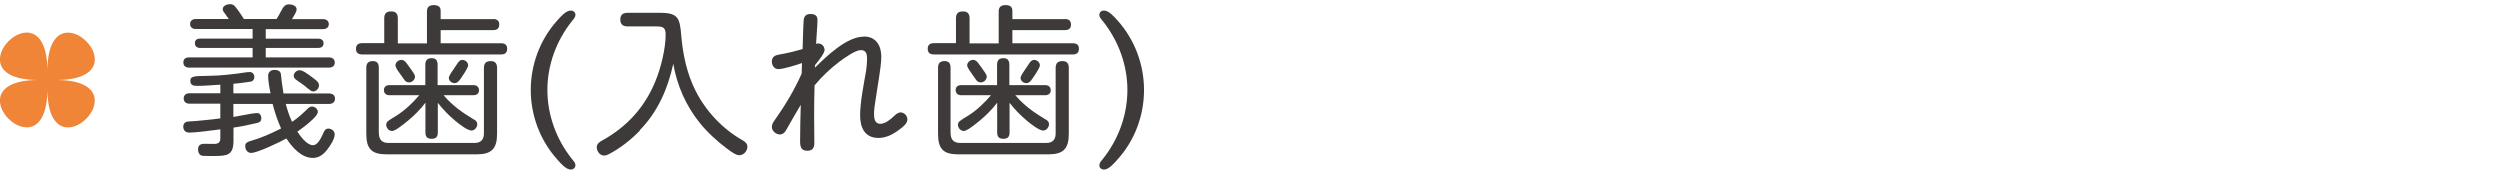
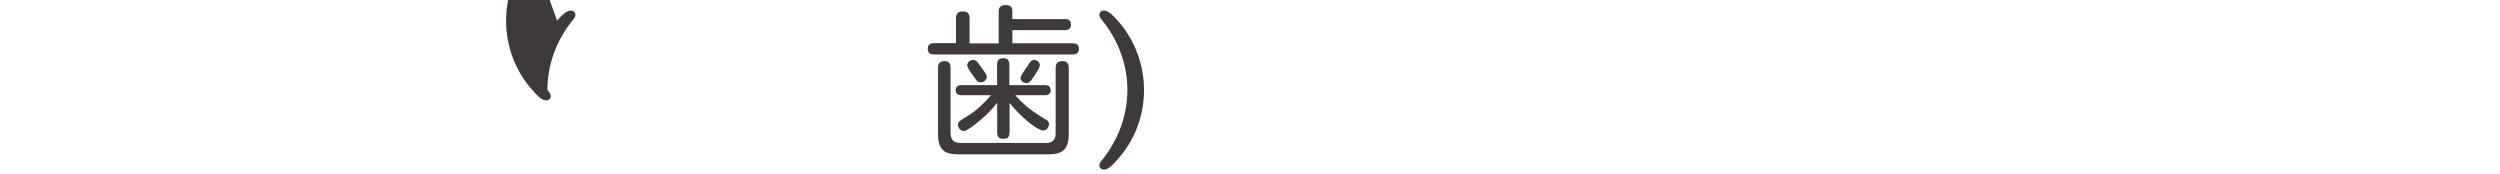
<svg xmlns="http://www.w3.org/2000/svg" id="_ヘッダ" width="230" height="16" viewBox="0 0 230 16">
-   <path d="M25.43,1.77c.17-.26.29-.48.39-.68.24-.45.38-.69.78-.69.29,0,.69.13.69.46,0,.24-.29.67-.43.9h2.85c.3,0,.54.15.54.46s-.24.46-.54.46h-5.26v.88h4.84c.29,0,.48.15.48.43s-.22.42-.48.42h-4.84v.87h5.82c.32,0,.53.17.53.48s-.24.46-.53.46h-12.88c-.3,0-.52-.15-.52-.48s.22-.46.52-.46h5.85v-.87h-4.83c-.27,0-.48-.14-.48-.44s.21-.42.48-.42h4.83v-.88h-5.22c-.3,0-.53-.15-.53-.46s.22-.46.53-.46h3.03c-.09-.14-.17-.24-.27-.38-.2-.26-.29-.39-.29-.53,0-.32.42-.46.69-.46.23,0,.38.12.51.29.28.34.51.71.75,1.08h3ZM28.31,9.99c.11-.1.23-.19.39-.19.27,0,.54.22.54.5,0,.46-1.49,1.54-1.88,1.81.27.42.87,1.25,1.44,1.25.39,0,.69-.54.93-1.08.09-.21.19-.45.48-.45s.58.22.58.53c0,.46-.42,1.05-.69,1.41-.33.43-.75.76-1.32.76-1.05,0-1.91-.98-2.43-1.79-.58.32-2.67,1.33-3.25,1.33-.33,0-.54-.31-.54-.63s.27-.41.52-.48c.96-.27,1.89-.69,2.78-1.14-.33-.73-.58-1.48-.78-2.26h-3.61v1.2c.17-.03.43-.08.72-.13.55-.11,1.21-.23,1.47-.23.24,0,.38.23.38.46,0,.3-.15.41-.42.46-.71.17-1.42.32-2.14.42v1.2c0,1.33-.56,1.41-1.73,1.41h-.64c-.25,0-.5,0-.62-.06-.2-.09-.27-.34-.27-.55,0-.4.25-.51.61-.51.29,0,.58.01.87.01.36,0,.57-.12.57-.51v-.83c-.83.11-2.25.3-2.87.3-.31,0-.54-.21-.54-.54,0-.28.17-.46.44-.48.5-.03.99-.06,1.48-.12.5-.04.99-.1,1.49-.17v-1.35h-2.83c-.3,0-.54-.15-.54-.48s.24-.48.54-.48h2.83v-.79c-.71.04-1.4.11-2.1.11-.34,0-.66-.03-.66-.47s.39-.43,1.6-.45c1.23-.01,2.45-.16,3.64-.34.08-.01.17-.01.24-.01.25,0,.41.21.41.45s-.13.4-.34.43c-.53.09-1.07.15-1.59.2v.88h3.42c-.15-.72-.22-1.21-.22-1.63,0-.35.27-.53.6-.53.26,0,.54.11.57.38.03.35.15,1.28.24,1.79h4.2c.3,0,.54.15.54.48s-.24.48-.54.48h-3.99c.15.57.33,1.12.58,1.65.53-.34.99-.78,1.44-1.21ZM28.52,8.29c-.18-.12-.34-.27-.51-.41-.24-.18-.48-.34-.72-.51-.13-.09-.27-.21-.27-.39,0-.28.27-.52.55-.52s.75.34,1.27.74c.39.28.51.45.51.64,0,.29-.24.57-.54.57-.11,0-.21-.06-.3-.12Z" style="fill:#3e3a39;" />
-   <path d="M45.36,1.75c.34,0,.57.13.57.51s-.22.51-.57.51h-4.82v1.21h5.55c.36,0,.57.14.57.51s-.21.52-.57.52h-12.76c-.36,0-.58-.15-.58-.51,0-.39.22-.53.58-.53h2.02V1.68c0-.45.21-.63.65-.63s.6.24.6.63v2.31h2.68V1.05c0-.4.21-.58.63-.58.36,0,.63.12.63.53v.76h4.82ZM34.86,12.28c0,.57.3.87.87.87h7.93c.57,0,.86-.3.86-.87v-6.03c0-.44.21-.63.63-.63s.58.24.58.63v6.06c0,1.38-.51,1.89-1.89,1.89h-8.26c-1.38,0-1.88-.49-1.88-1.89v-6.08c0-.4.18-.61.6-.61s.55.24.55.61v6.04ZM43.64,11.01c.15.09.27.22.27.42,0,.27-.24.58-.53.58-.38,0-1.14-.6-1.5-.9-.61-.51-1.12-1.04-1.6-1.65v2.73c0,.39-.17.58-.57.58s-.57-.19-.57-.58v-2.74c-.46.6-.99,1.14-1.58,1.63-.2.16-.67.55-1.05.79-.18.1-.32.18-.44.18-.3,0-.54-.29-.54-.57,0-.09.05-.22.11-.29.18-.16.66-.45.88-.58.74-.47,1.5-1.19,2.05-1.85h-2.74c-.3,0-.51-.17-.51-.48s.23-.45.51-.45h3.3v-1.88c0-.39.18-.6.58-.6s.55.22.55.6v1.88h3.3c.3,0,.51.17.51.48s-.24.45-.51.45h-2.75c.86,1,1.68,1.56,2.8,2.24ZM37.41,5.82c.12.15.41.57.6.84.12.17.17.29.17.39,0,.29-.27.53-.54.53-.18,0-.33-.08-.42-.21-.12-.18-.46-.63-.68-.96-.1-.17-.16-.32-.16-.39,0-.29.28-.51.55-.51.22,0,.36.15.48.31ZM41.45,6.78c.22-.35.54-.78.64-.95.11-.17.24-.32.45-.32.27,0,.53.23.53.5,0,.08-.06.21-.15.38-.17.32-.45.71-.55.86-.13.19-.3.4-.55.4s-.53-.21-.53-.48c0-.08.06-.23.17-.39Z" style="fill:#3e3a39;" />
-   <path d="M51.25,1.9c.3-.32.79-.93,1.26-.93.22,0,.43.15.43.39,0,.18-.09.31-.31.57-1.44,1.8-2.27,4.04-2.27,6.35s.83,4.56,2.27,6.36c.22.25.31.39.31.57,0,.24-.21.39-.43.39-.42,0-.9-.53-1.26-.95-1.56-1.74-2.42-4.03-2.42-6.37s.85-4.62,2.42-6.38Z" style="fill:#3e3a39;" />
-   <path d="M58.87,12.01c-.83.86-1.8,1.62-2.85,2.17-.15.08-.29.13-.45.13-.39,0-.67-.41-.67-.76,0-.33.27-.5.51-.63,2.26-1.25,3.9-3.04,4.88-5.43.5-1.2.95-3,.95-4.31,0-.7-.3-.75-.92-.75h-2.59c-.42,0-.66-.19-.66-.63s.24-.62.66-.62h3.04c1.65,0,1.77.54,1.9,2.04.15,1.77.51,3.52,1.32,5.13.96,1.89,2.49,3.52,4.35,4.57.22.13.42.29.42.57,0,.4-.33.79-.75.79-.27,0-.58-.2-1.16-.63-.88-.67-1.74-1.44-2.46-2.33-1.28-1.58-2.1-3.45-2.45-5.45-.5,2.29-1.41,4.4-3.08,6.11Z" style="fill:#3e3a39;" />
-   <path d="M79.49,3.36c1.11,0,1.59.85,1.59,1.86,0,.93-.38,2.89-.52,3.92-.08.46-.15.93-.15,1.39,0,.39.09.86.57.86s.97-.42,1.3-.74c.17-.17.39-.31.57-.31.33,0,.63.3.63.64,0,.38-.39.69-.78.97-.54.41-1.18.74-1.88.74-1.27,0-1.69-.96-1.69-2.08,0-1.21.34-2.87.55-4.09.06-.38.09-.75.09-1.12,0-.42-.08-.79-.57-.79s-1.39.63-1.98,1.07c-.85.64-1.6,1.36-2.28,2.17-.03.93-.04,1.88-.04,2.81,0,.84.02,1.68.02,2.52,0,.43-.18.69-.65.69-.58,0-.66-.39-.66-.87,0-1.12.03-2.24.06-3.36-.46.77-.9,1.54-1.35,2.34-.12.21-.3.39-.57.39-.36,0-.74-.32-.74-.69,0-.24.12-.43.25-.61.96-1.35,1.82-2.78,2.49-4.29.01-.33.03-.65.03-.98-.46.17-1.71.56-2.17.56-.38,0-.6-.34-.6-.71,0-.42.3-.57.67-.63.72-.12,1.46-.3,2.16-.51.02-.44.03-.87.04-1.31.02-.45.02-.9.06-1.35.04-.41.27-.56.63-.56s.64.12.64.54c0,.46-.1,1.56-.13,2.2.06-.01.13-.03.2-.03.33,0,.58.27.58.6,0,.27-.42.83-.87,1.38,0,.09-.02.17-.02.25,1.08-1.06,2.93-2.86,4.5-2.86Z" style="fill:#3e3a39;" />
+   <path d="M51.25,1.9c.3-.32.79-.93,1.26-.93.22,0,.43.15.43.39,0,.18-.09.31-.31.57-1.44,1.8-2.27,4.04-2.27,6.35c.22.25.31.39.31.57,0,.24-.21.39-.43.39-.42,0-.9-.53-1.26-.95-1.56-1.74-2.42-4.03-2.42-6.37s.85-4.62,2.42-6.38Z" style="fill:#3e3a39;" />
  <path d="M97.96,1.75c.34,0,.57.13.57.51s-.22.51-.57.51h-4.82v1.21h5.55c.36,0,.57.14.57.51s-.21.52-.57.52h-12.76c-.36,0-.58-.15-.58-.51,0-.39.22-.53.58-.53h2.02V1.68c0-.45.21-.63.65-.63s.6.24.6.63v2.31h2.68V1.05c0-.4.21-.58.63-.58.36,0,.63.12.63.53v.76h4.82ZM87.46,12.28c0,.57.3.87.87.87h7.93c.57,0,.86-.3.86-.87v-6.03c0-.44.21-.63.63-.63s.58.24.58.63v6.06c0,1.38-.51,1.89-1.89,1.89h-8.27c-1.38,0-1.87-.49-1.87-1.89v-6.08c0-.4.18-.61.6-.61s.55.24.55.61v6.04ZM96.24,11.01c.15.09.27.22.27.42,0,.27-.24.58-.53.58-.38,0-1.14-.6-1.5-.9-.61-.51-1.12-1.04-1.6-1.65v2.73c0,.39-.17.58-.57.58s-.57-.19-.57-.58v-2.74c-.46.6-.99,1.14-1.58,1.63-.2.16-.67.55-1.05.79-.18.1-.32.18-.44.18-.3,0-.54-.29-.54-.57,0-.09.04-.22.11-.29.18-.16.66-.45.88-.58.74-.47,1.5-1.19,2.05-1.85h-2.74c-.3,0-.51-.17-.51-.48s.23-.45.51-.45h3.3v-1.88c0-.39.18-.6.58-.6s.55.22.55.6v1.88h3.3c.3,0,.51.17.51.48s-.24.45-.51.45h-2.75c.86,1,1.68,1.56,2.8,2.24ZM90.01,5.82c.12.15.41.57.6.84.12.17.17.29.17.39,0,.29-.27.53-.54.53-.18,0-.33-.08-.42-.21-.12-.18-.46-.63-.67-.96-.11-.17-.17-.32-.17-.39,0-.29.28-.51.55-.51.22,0,.36.15.48.31ZM94.05,6.78c.22-.35.54-.78.64-.95.11-.17.24-.32.45-.32.27,0,.53.23.53.5,0,.08-.06.21-.15.38-.17.32-.45.71-.55.86-.13.19-.3.4-.55.4s-.53-.21-.53-.48c0-.08.06-.23.17-.39Z" style="fill:#3e3a39;" />
  <path d="M102.83,14.65c-.36.42-.84.95-1.26.95-.24,0-.43-.15-.43-.39,0-.18.09-.32.31-.57,1.44-1.8,2.27-4.04,2.27-6.36s-.83-4.54-2.27-6.35c-.22-.25-.31-.39-.31-.57,0-.24.19-.39.43-.39.46,0,.96.61,1.26.93,1.56,1.75,2.42,4.03,2.42,6.38s-.85,4.63-2.42,6.37Z" style="fill:#3e3a39;" />
-   <path d="M4.36,8.16c0,8.45-9.26-.8-.81-.8-8.45,0,.81-9.26.81-.8,0-8.45,9.26.8.8.8,8.45,0-.8,9.26-.8.8Z" style="fill:#f08437;" />
</svg>